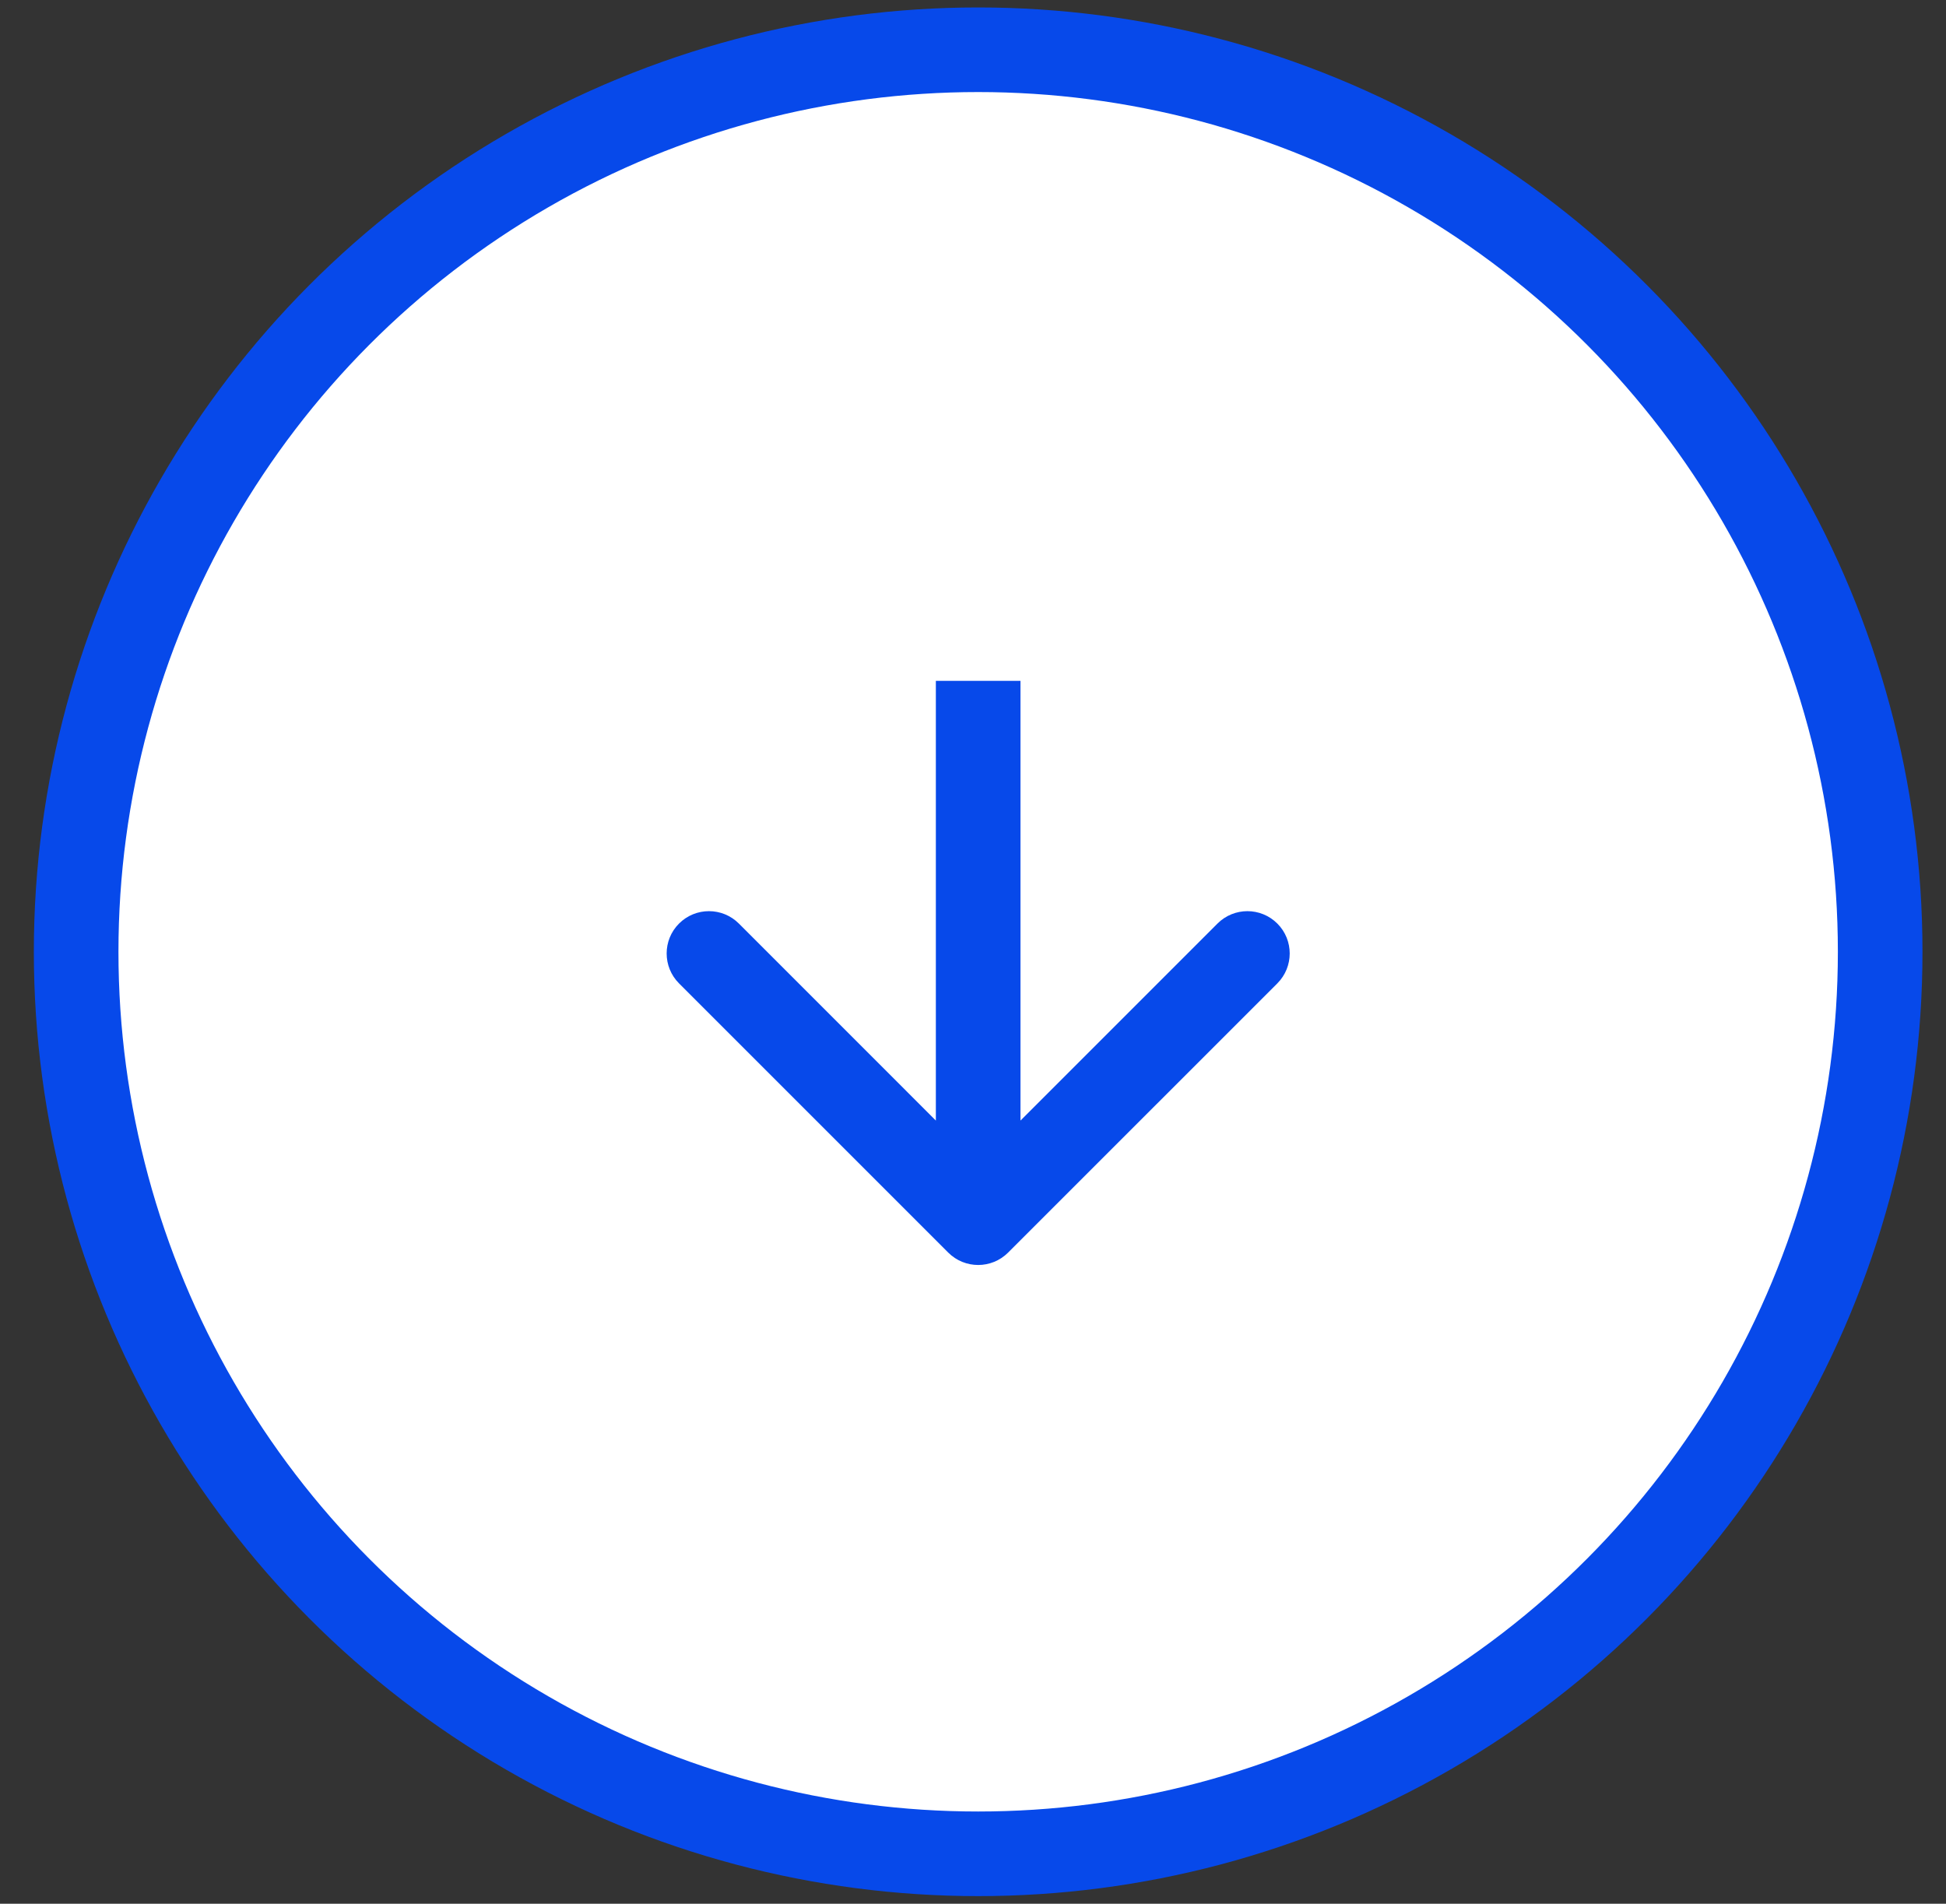
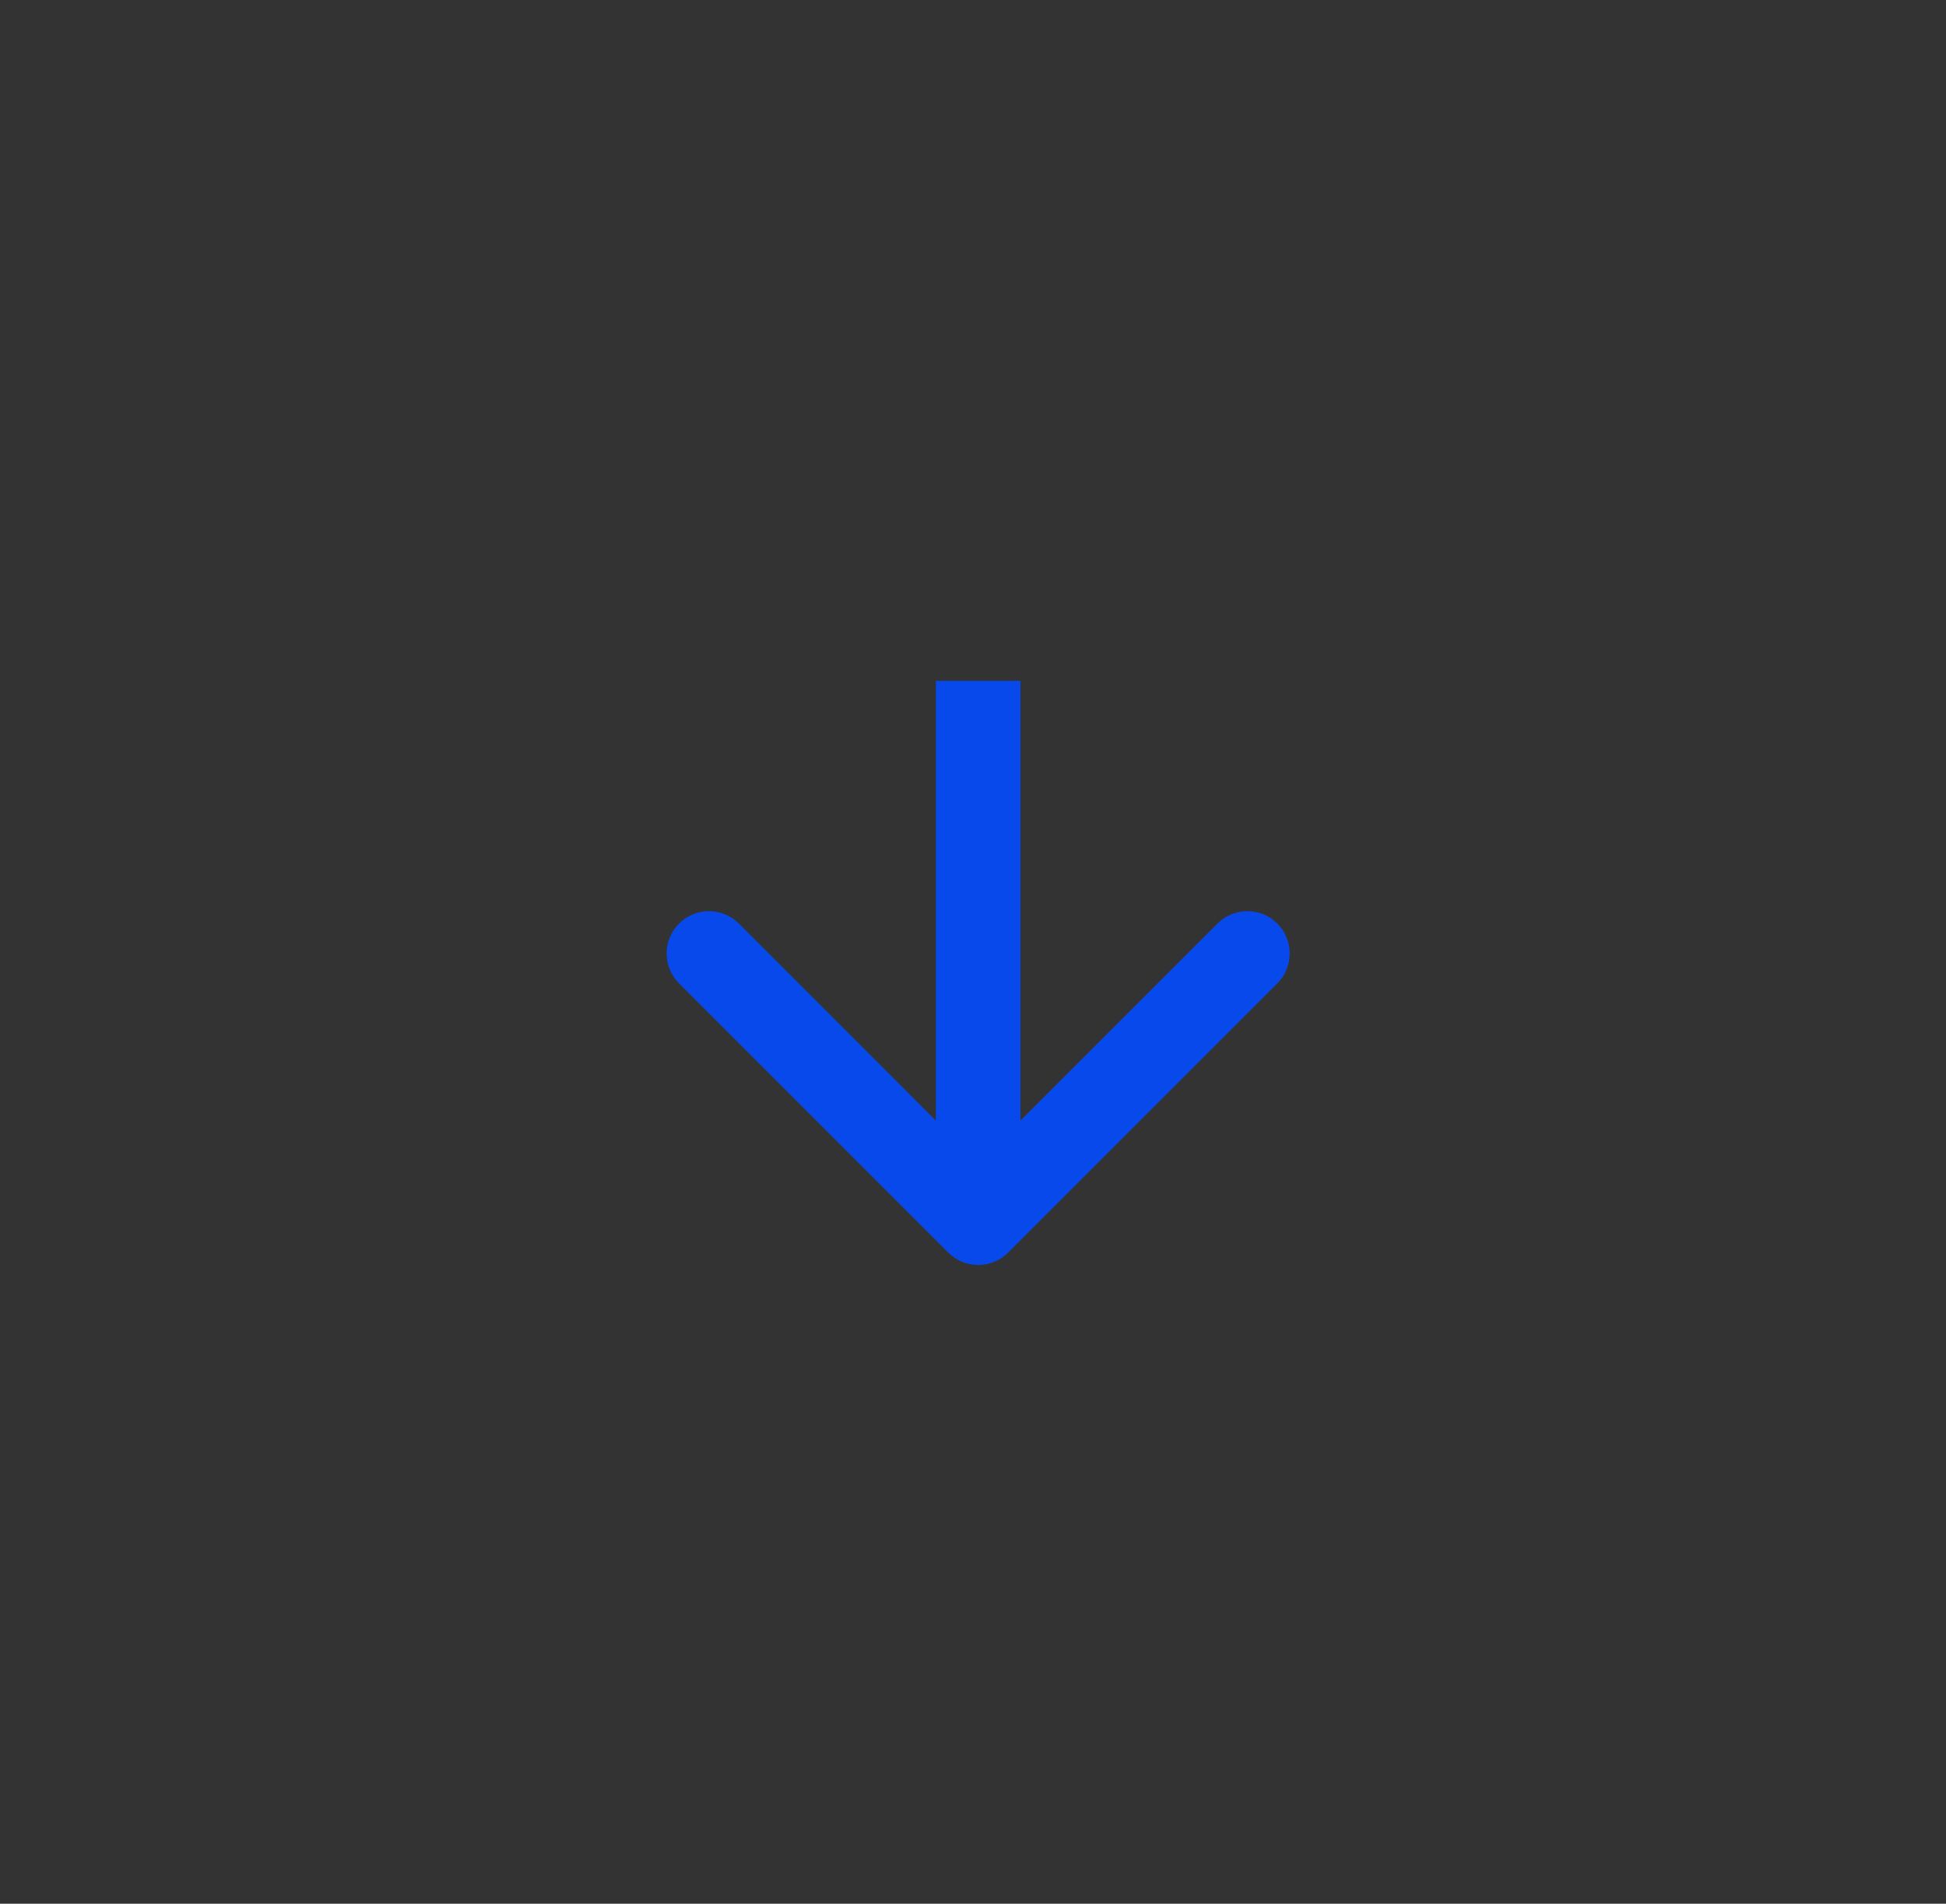
<svg xmlns="http://www.w3.org/2000/svg" width="46" height="45" viewBox="0 0 46 45" fill="none">
  <rect x="0" y="0" width="46" height="45" fill="#333333" stroke="none" />
-   <circle cx="23.122" cy="22.498" r="21.322" fill="white" stroke="#0749EA" stroke-width="2" />
  <path d="M22.415 29.609C22.806 29.999 23.439 29.999 23.829 29.609L30.194 23.245C30.584 22.854 30.584 22.221 30.194 21.831C29.803 21.44 29.17 21.44 28.779 21.831L23.122 27.488L17.466 21.831C17.075 21.44 16.442 21.44 16.051 21.831C15.661 22.221 15.661 22.854 16.051 23.245L22.415 29.609ZM22.122 16.094L22.122 28.902L24.122 28.902L24.122 16.094L22.122 16.094Z" fill="#0749EA" />
</svg>